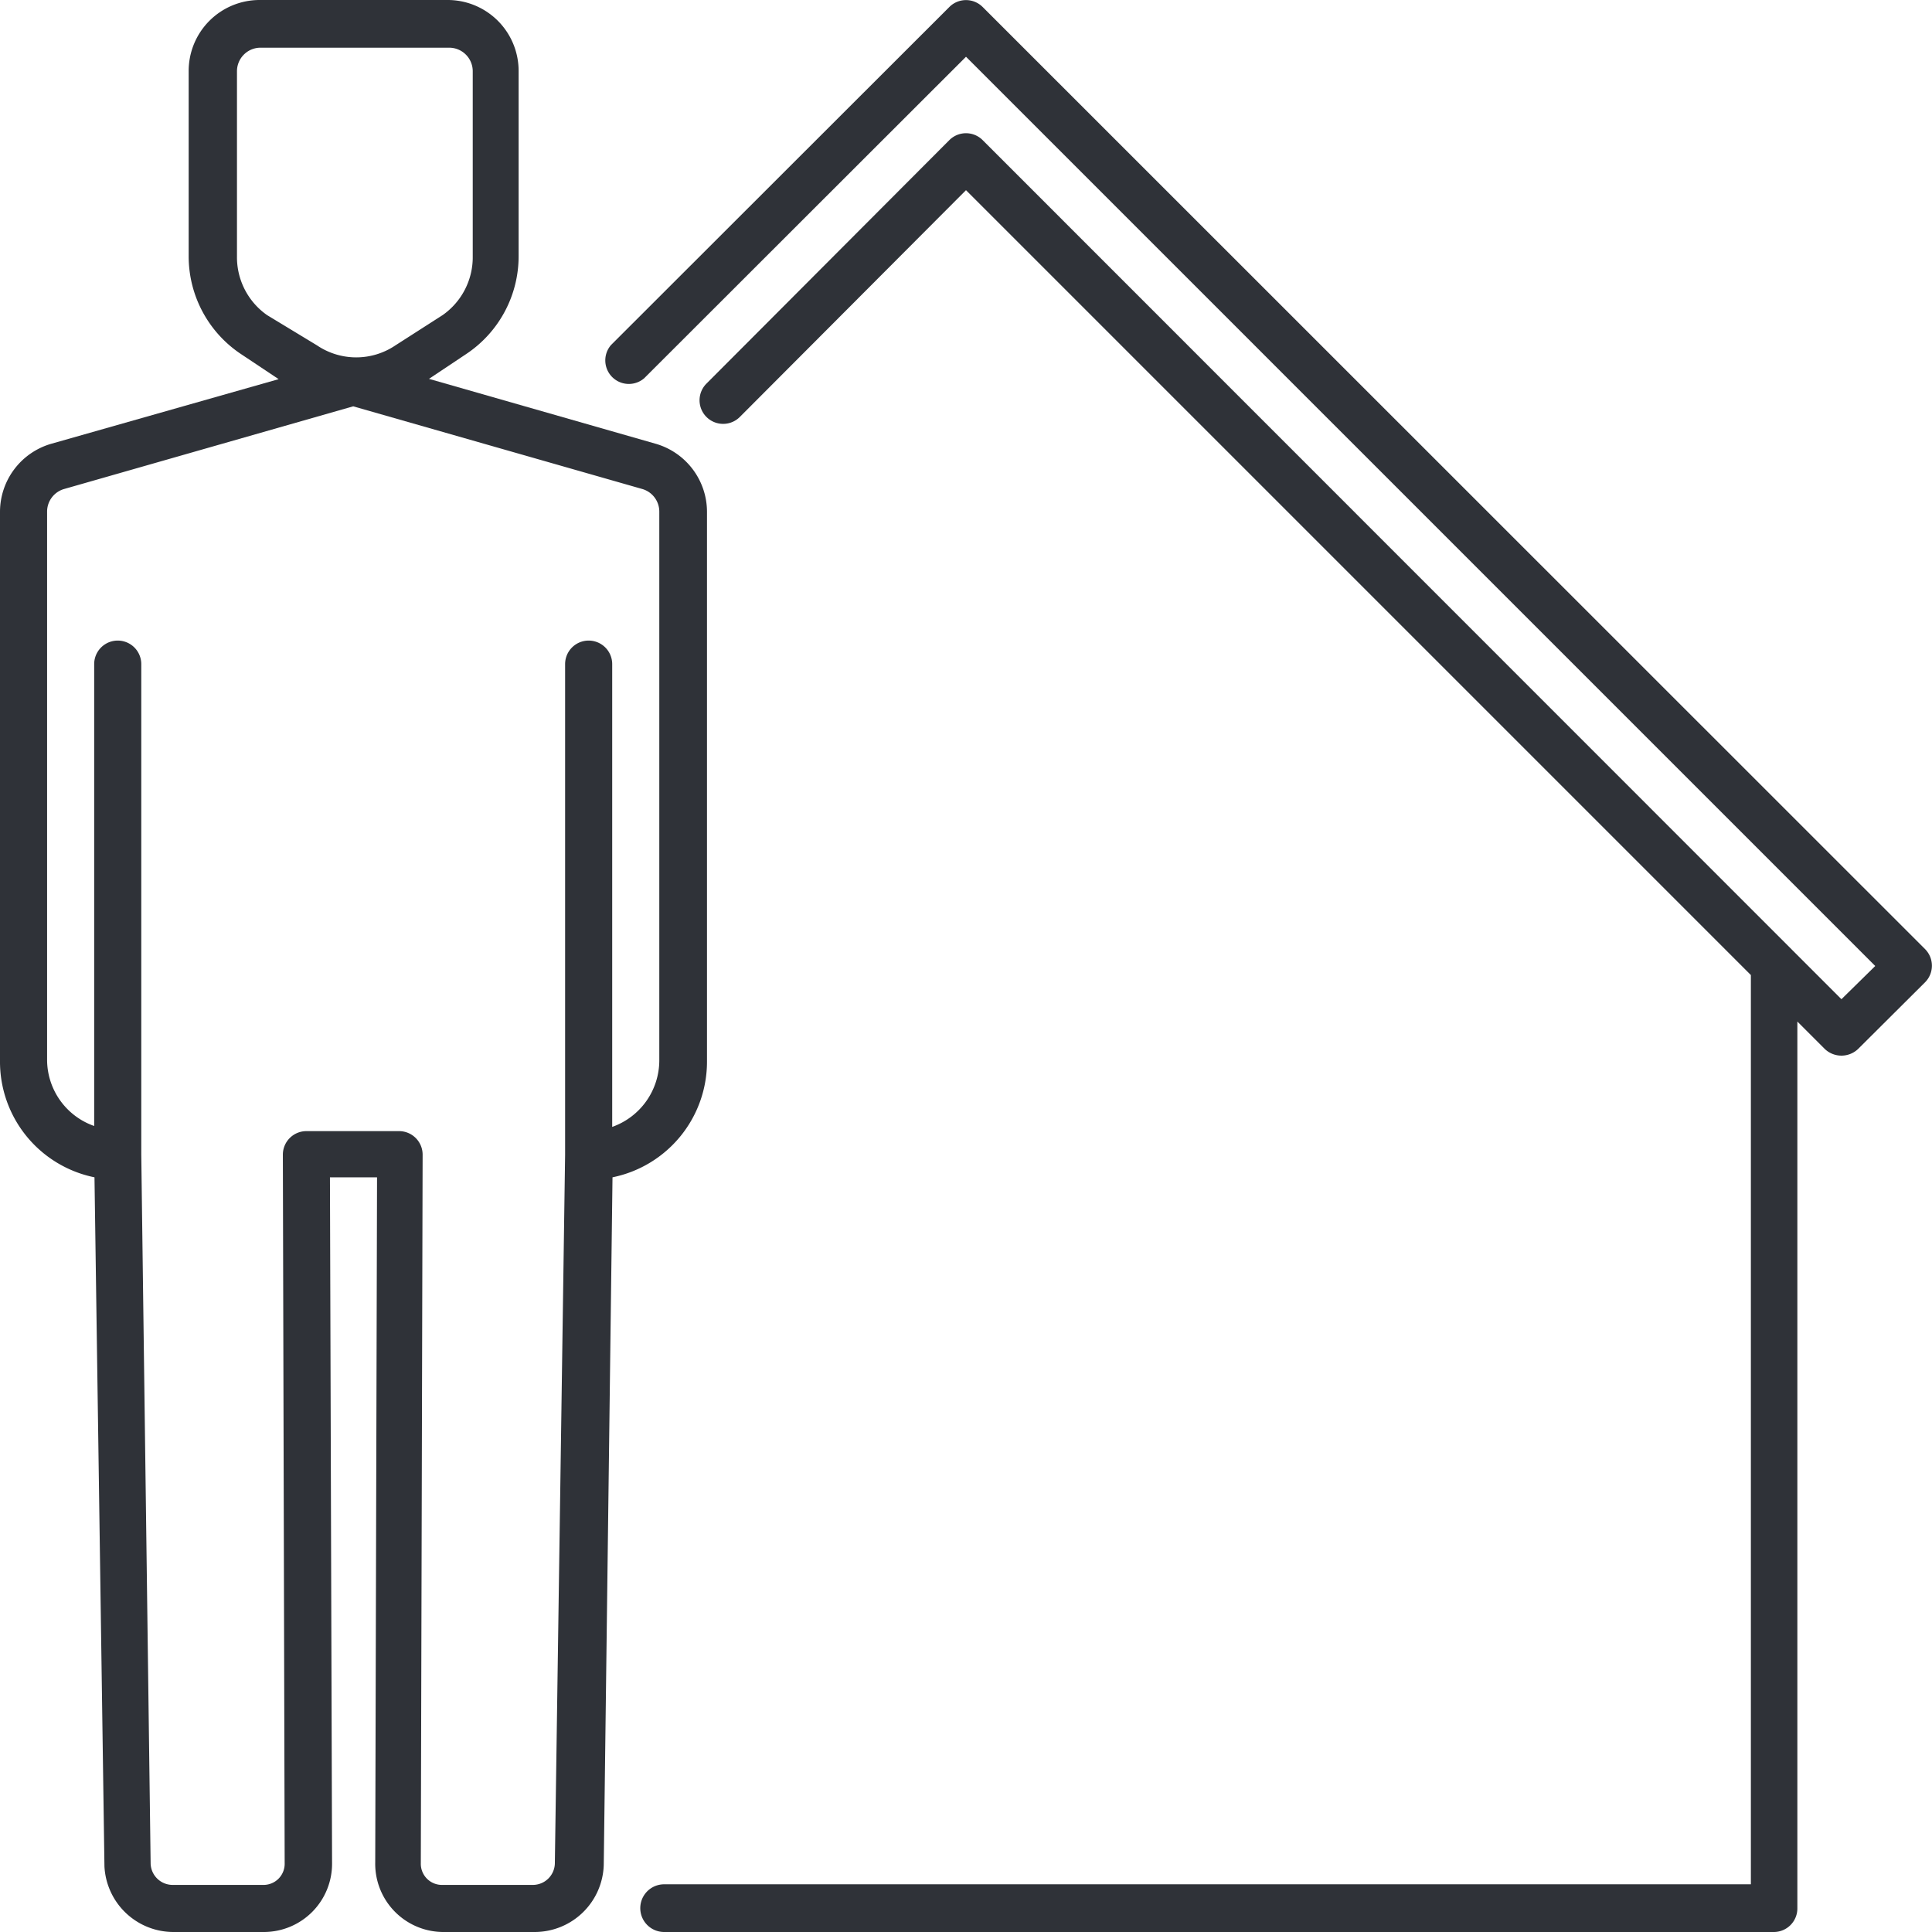
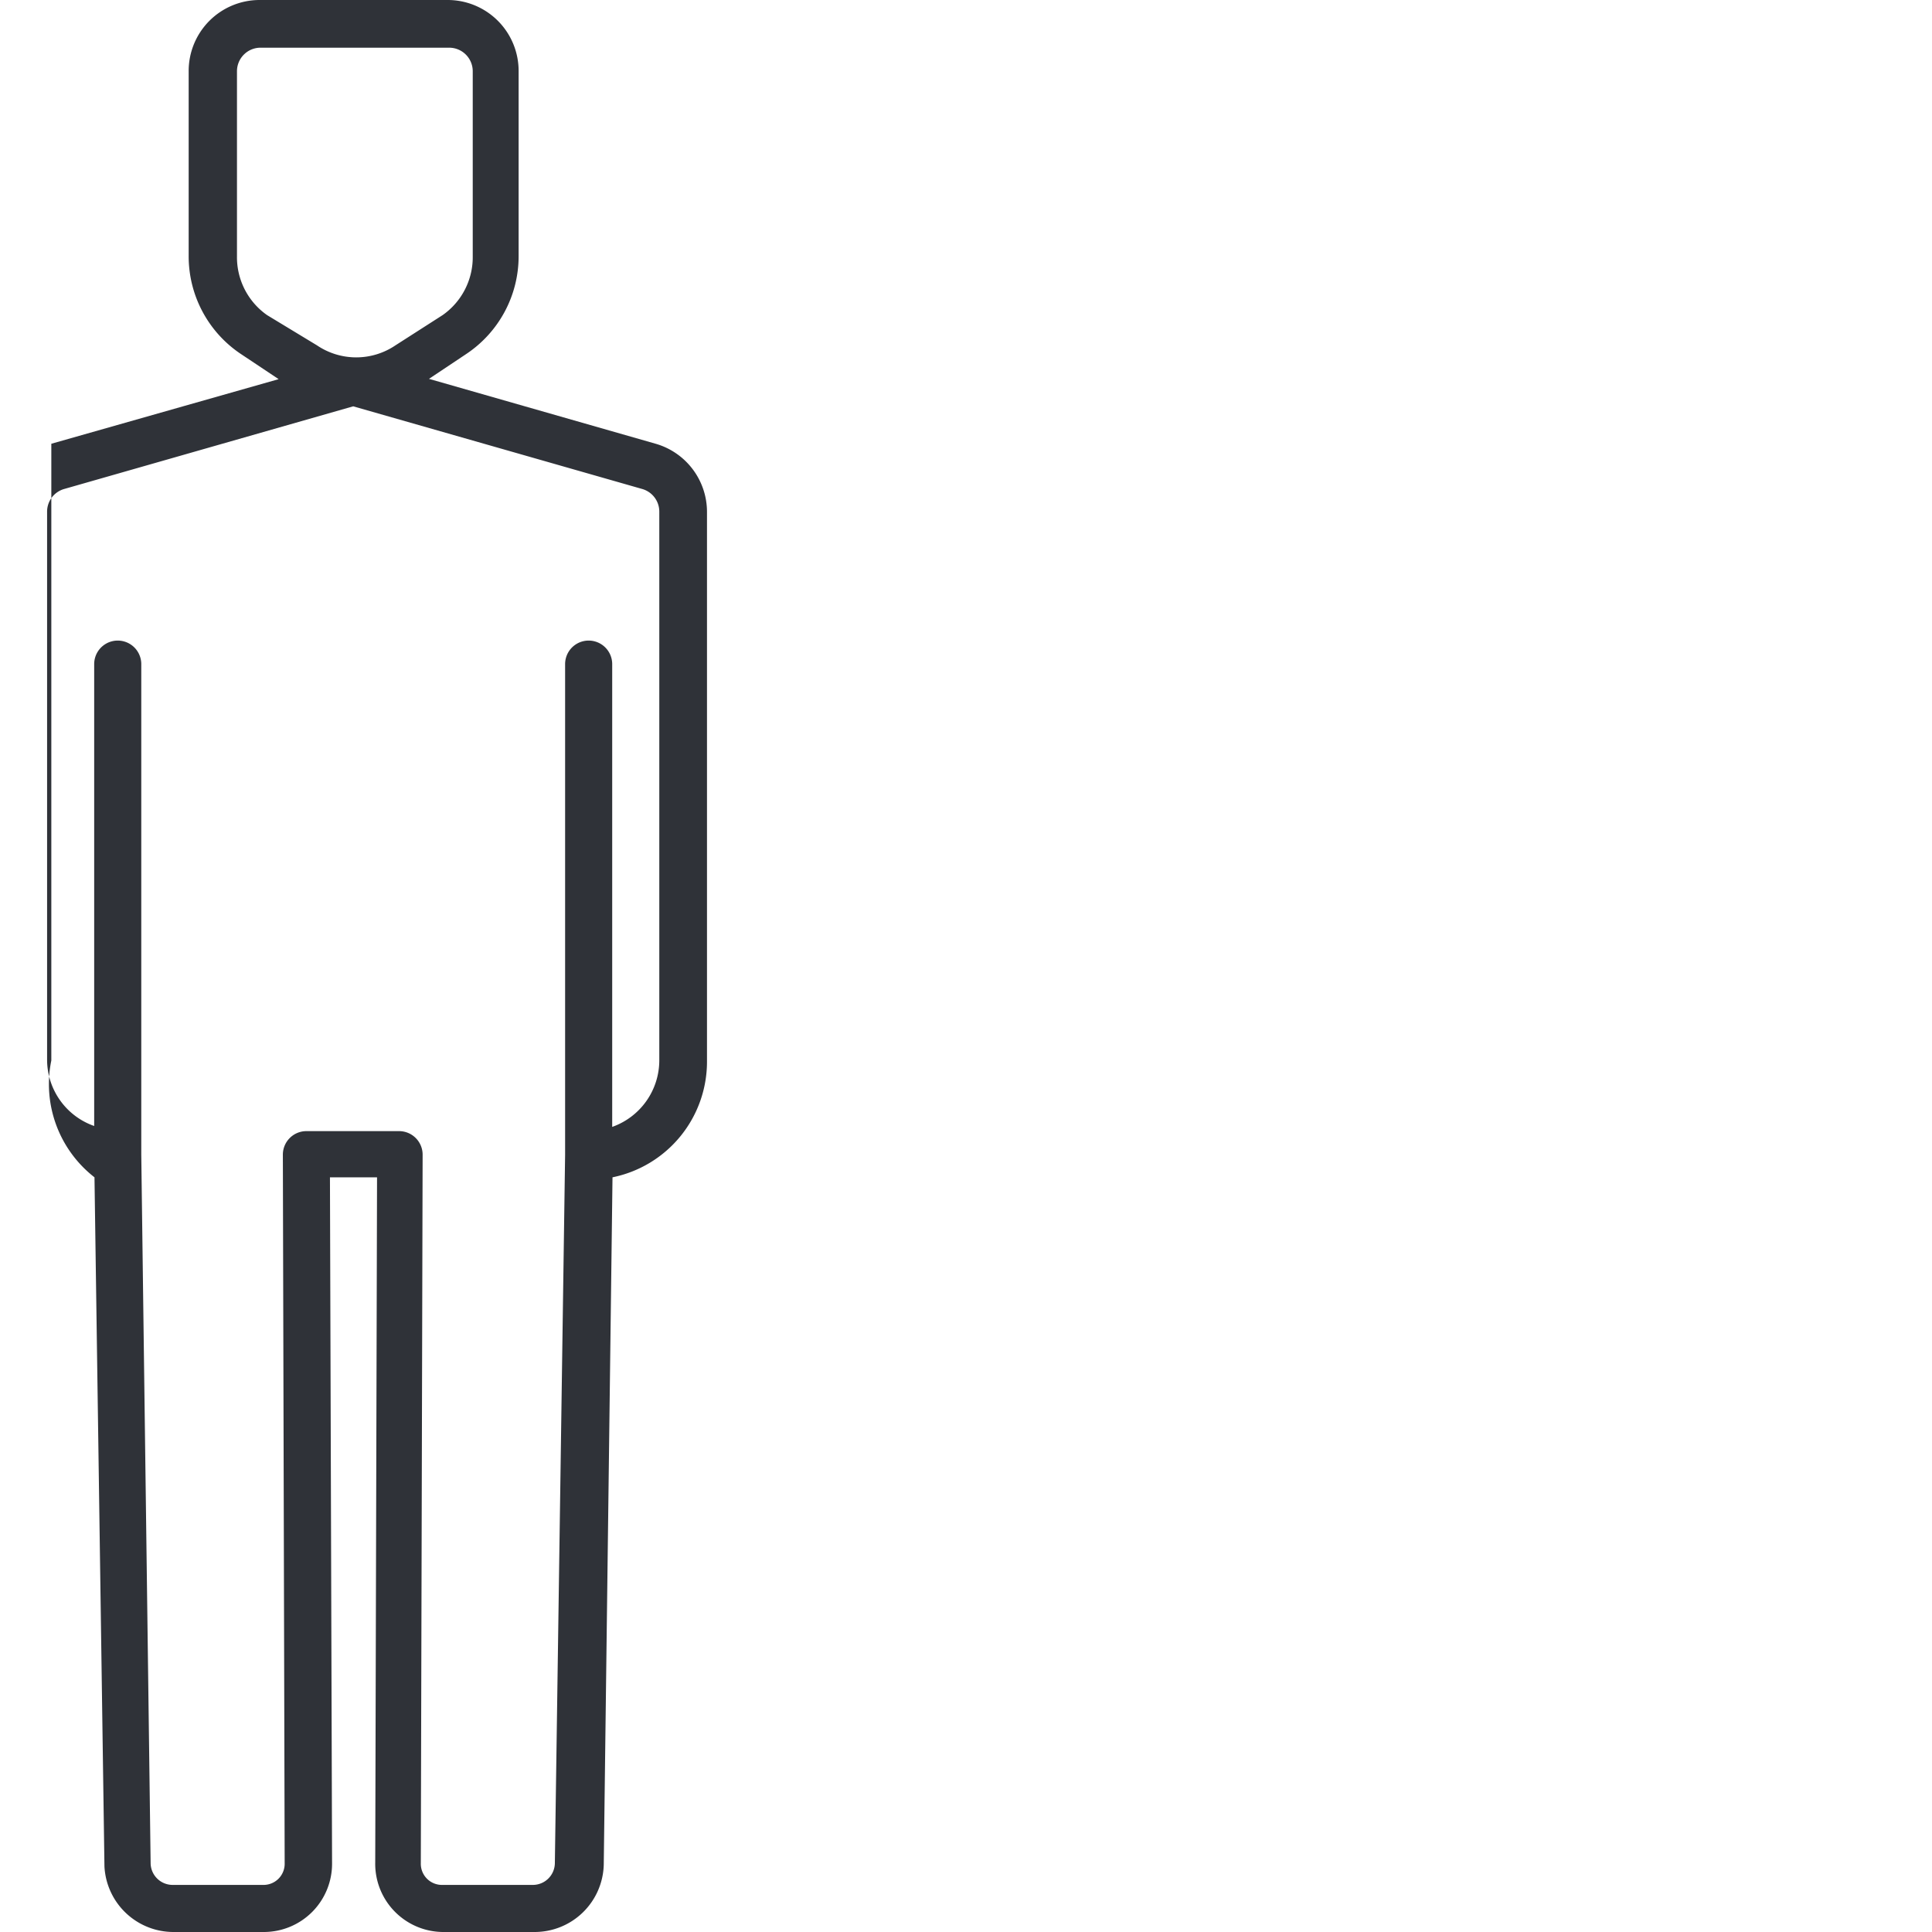
<svg xmlns="http://www.w3.org/2000/svg" viewBox="0 0 64 64">
  <defs>
    <style>.cls-1{fill:#2f3238;}</style>
  </defs>
  <title>Asset 77</title>
  <g id="Layer_2" data-name="Layer 2">
    <g id="Layer_1-2" data-name="Layer 1">
-       <path class="cls-1" d="M3.13,39l.33,22.83A2.29,2.29,0,0,0,5.75,64h3A2.26,2.26,0,0,0,11,61.72L10.93,39h1.56l-.06,22.69A2.26,2.26,0,0,0,14.71,64h3A2.29,2.29,0,0,0,20,61.78L20.29,39a3.91,3.91,0,0,0,3.13-3.82V16.95a2.35,2.35,0,0,0-1.7-2.25l-7.51-2.15,1.23-.82a3.89,3.89,0,0,0,1.74-3.25V2.36A2.35,2.35,0,0,0,14.83,0H8.59A2.35,2.35,0,0,0,6.25,2.36V8.49A3.89,3.89,0,0,0,8,11.74l1.23.82L1.7,14.7A2.35,2.35,0,0,0,0,16.95V35.13A3.91,3.91,0,0,0,3.13,39ZM8.85,10.44a2.34,2.34,0,0,1-1-1.95V2.36a.78.78,0,0,1,.78-.78h6.25a.78.78,0,0,1,.78.78V8.49a2.34,2.34,0,0,1-1,1.95l-1.56,1a2.32,2.32,0,0,1-2.6,0ZM1.56,16.95a.78.78,0,0,1,.56-.75l9.58-2.74,9.58,2.74a.78.78,0,0,1,.56.75V35.13a2.34,2.34,0,0,1-1.56,2.2V22a.78.78,0,0,0-1.56,0V38.25l-.34,23.49a.73.73,0,0,1-.72.7h-3a.7.7,0,0,1-.72-.72l.06-23.47a.78.78,0,0,0-.78-.78H10.15a.78.78,0,0,0-.78.78l.06,23.47a.7.7,0,0,1-.72.72h-3a.73.73,0,0,1-.72-.7L4.68,38.25V22a.78.78,0,0,0-1.56,0v15.3a2.33,2.33,0,0,1-1.56-2.19Z" />
-       <path class="cls-1" d="M32.55.23a.78.78,0,0,0-1.1,0L20.24,11.43a.78.78,0,0,0,1.1,1.1L32,1.88,62.12,32,61,33.1,32.55,4.64a.78.78,0,0,0-1.1,0l-8.05,8.07a.78.78,0,0,0,1.11,1.1L32,6.3l26,26V62.42H22A.78.78,0,1,0,22,64H58.76a.78.78,0,0,0,.78-.78V33.84l.91.91a.8.8,0,0,0,1.1,0l2.22-2.21a.78.78,0,0,0,0-1.1Z" />
+       <path class="cls-1" d="M3.13,39l.33,22.83A2.29,2.29,0,0,0,5.75,64h3A2.26,2.26,0,0,0,11,61.72L10.93,39h1.56l-.06,22.69A2.26,2.26,0,0,0,14.71,64h3A2.29,2.29,0,0,0,20,61.78L20.29,39a3.91,3.91,0,0,0,3.13-3.82V16.95a2.35,2.35,0,0,0-1.7-2.25l-7.51-2.15,1.23-.82a3.89,3.89,0,0,0,1.74-3.25V2.36A2.35,2.35,0,0,0,14.83,0H8.59A2.35,2.35,0,0,0,6.25,2.36V8.49A3.89,3.89,0,0,0,8,11.74l1.23.82L1.7,14.7V35.13A3.91,3.91,0,0,0,3.13,39ZM8.85,10.44a2.34,2.34,0,0,1-1-1.95V2.36a.78.78,0,0,1,.78-.78h6.25a.78.78,0,0,1,.78.78V8.49a2.34,2.34,0,0,1-1,1.95l-1.56,1a2.32,2.32,0,0,1-2.6,0ZM1.56,16.95a.78.78,0,0,1,.56-.75l9.58-2.74,9.58,2.74a.78.78,0,0,1,.56.75V35.13a2.34,2.34,0,0,1-1.56,2.2V22a.78.78,0,0,0-1.56,0V38.25l-.34,23.49a.73.73,0,0,1-.72.7h-3a.7.7,0,0,1-.72-.72l.06-23.47a.78.78,0,0,0-.78-.78H10.15a.78.78,0,0,0-.78.78l.06,23.47a.7.7,0,0,1-.72.72h-3a.73.73,0,0,1-.72-.7L4.68,38.25V22a.78.78,0,0,0-1.56,0v15.3a2.33,2.33,0,0,1-1.56-2.19Z" />
    </g>
  </g>
</svg>